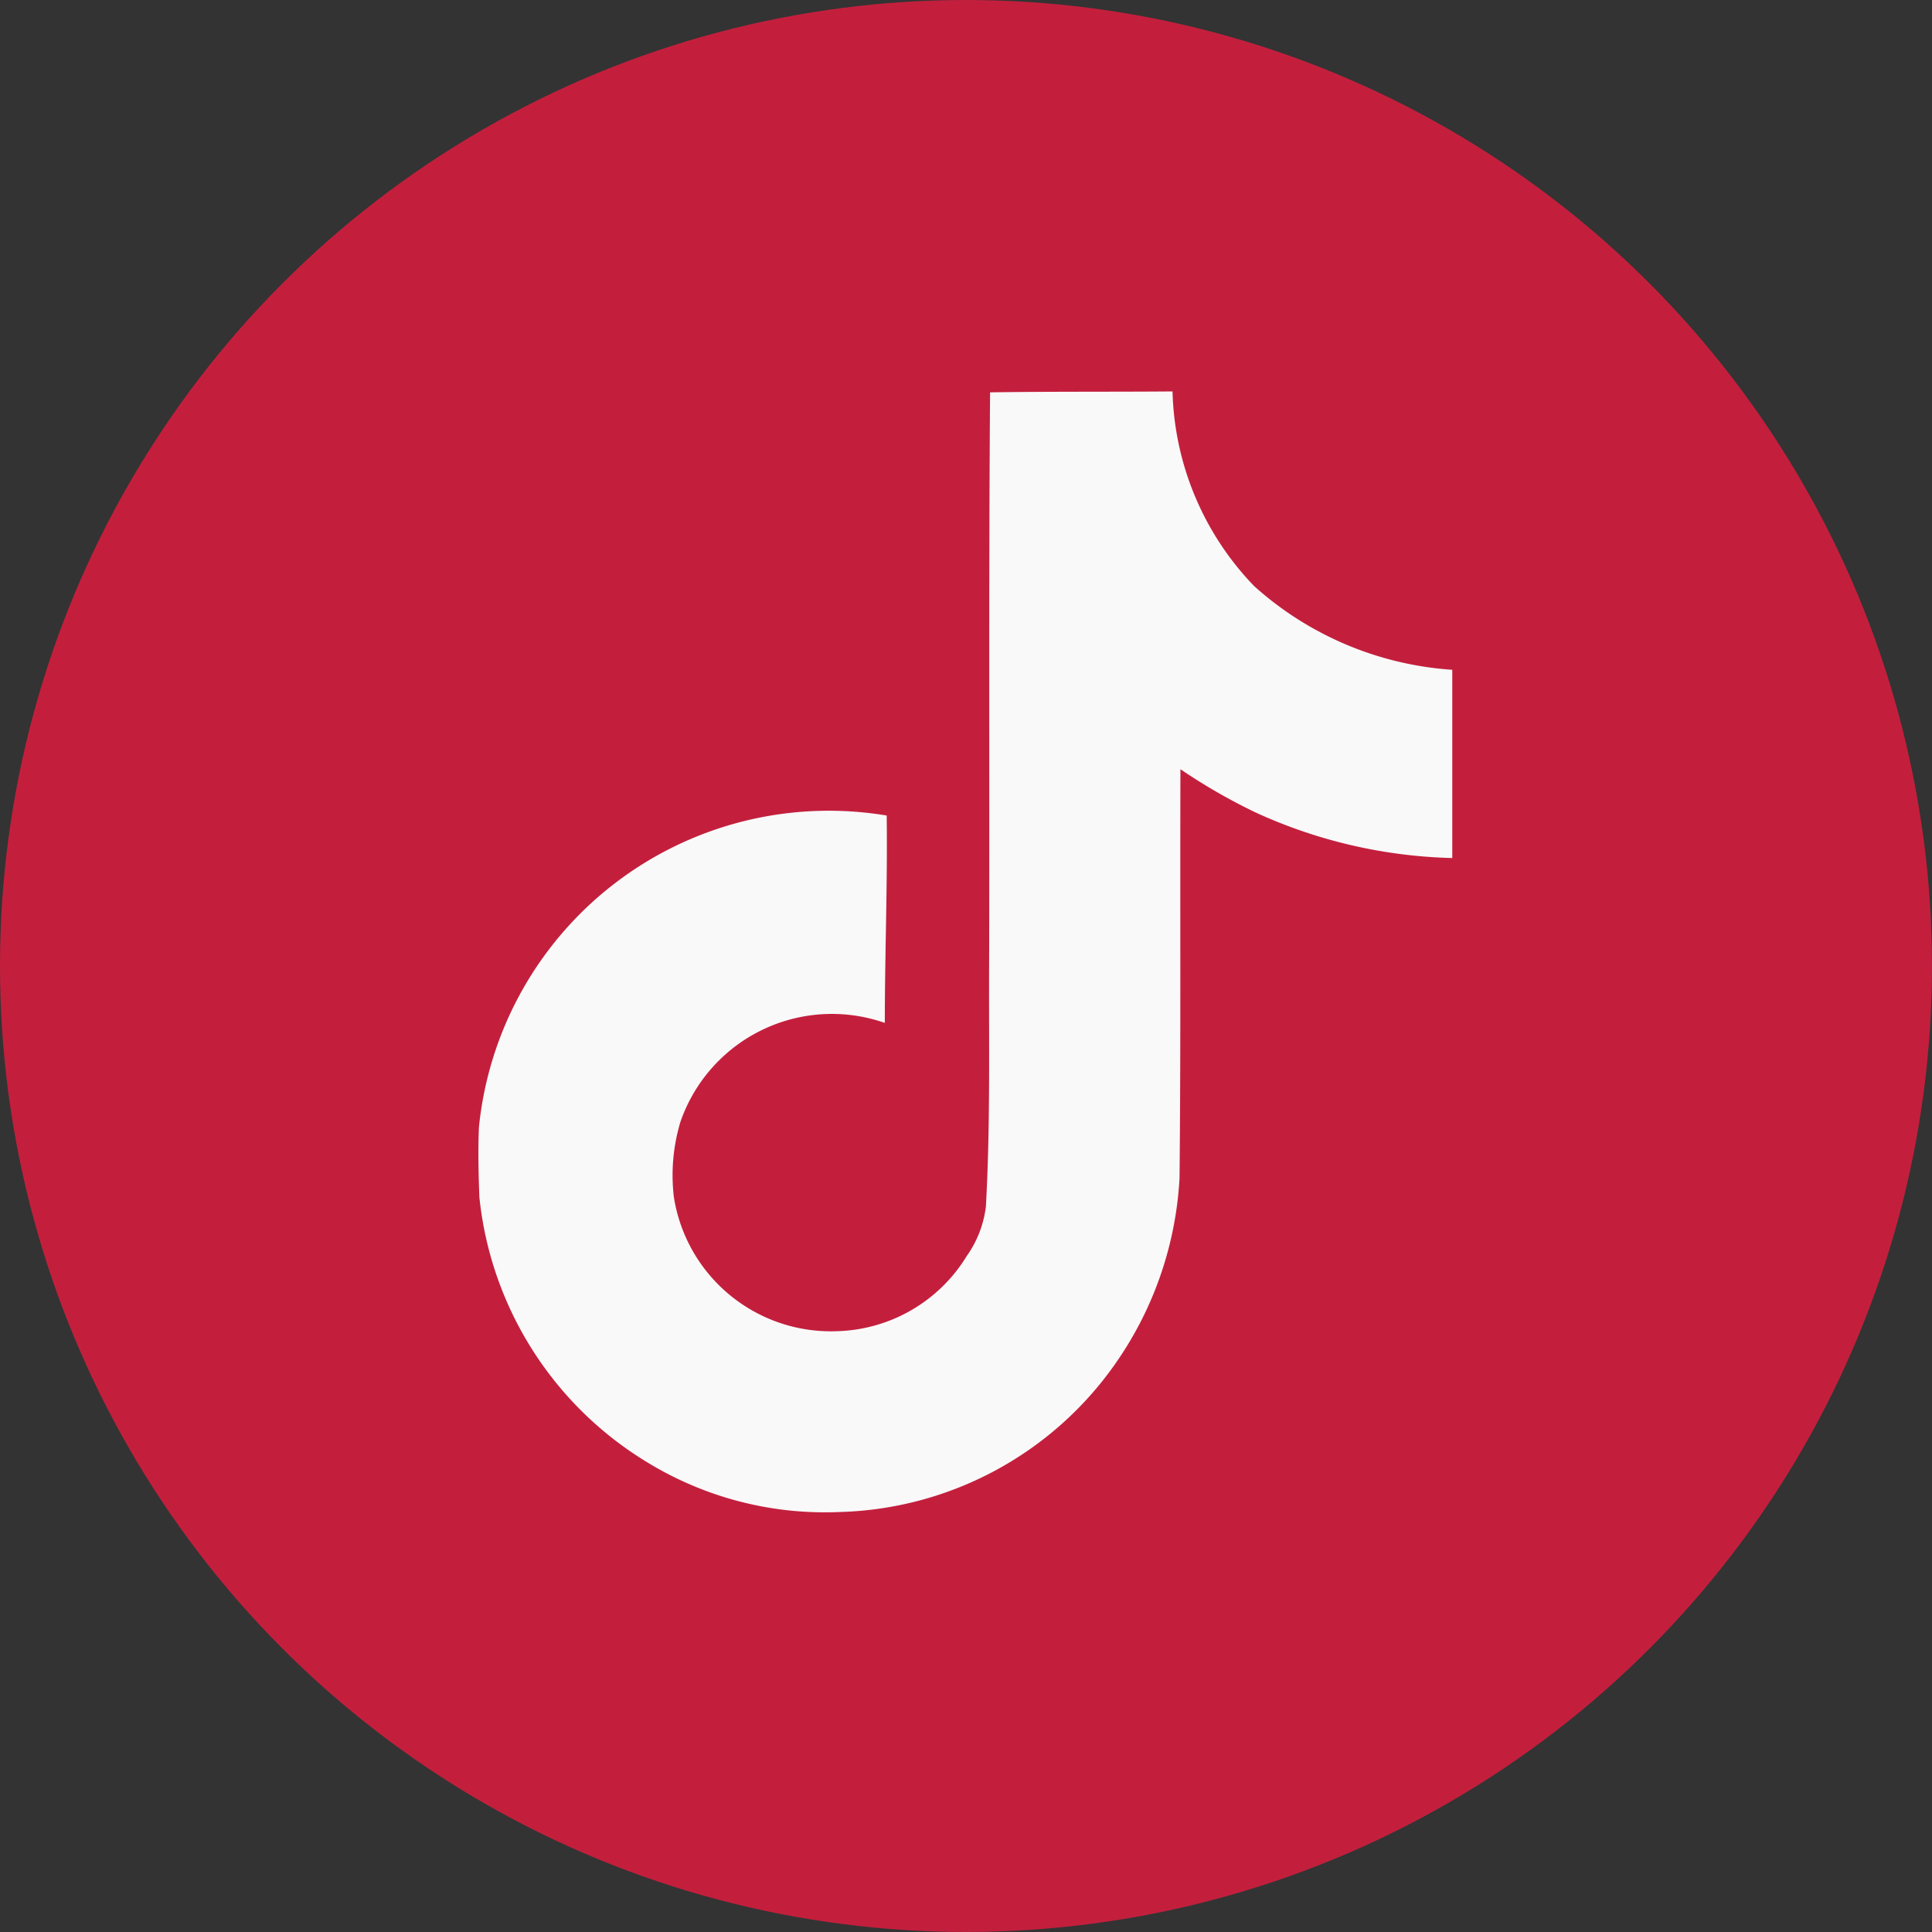
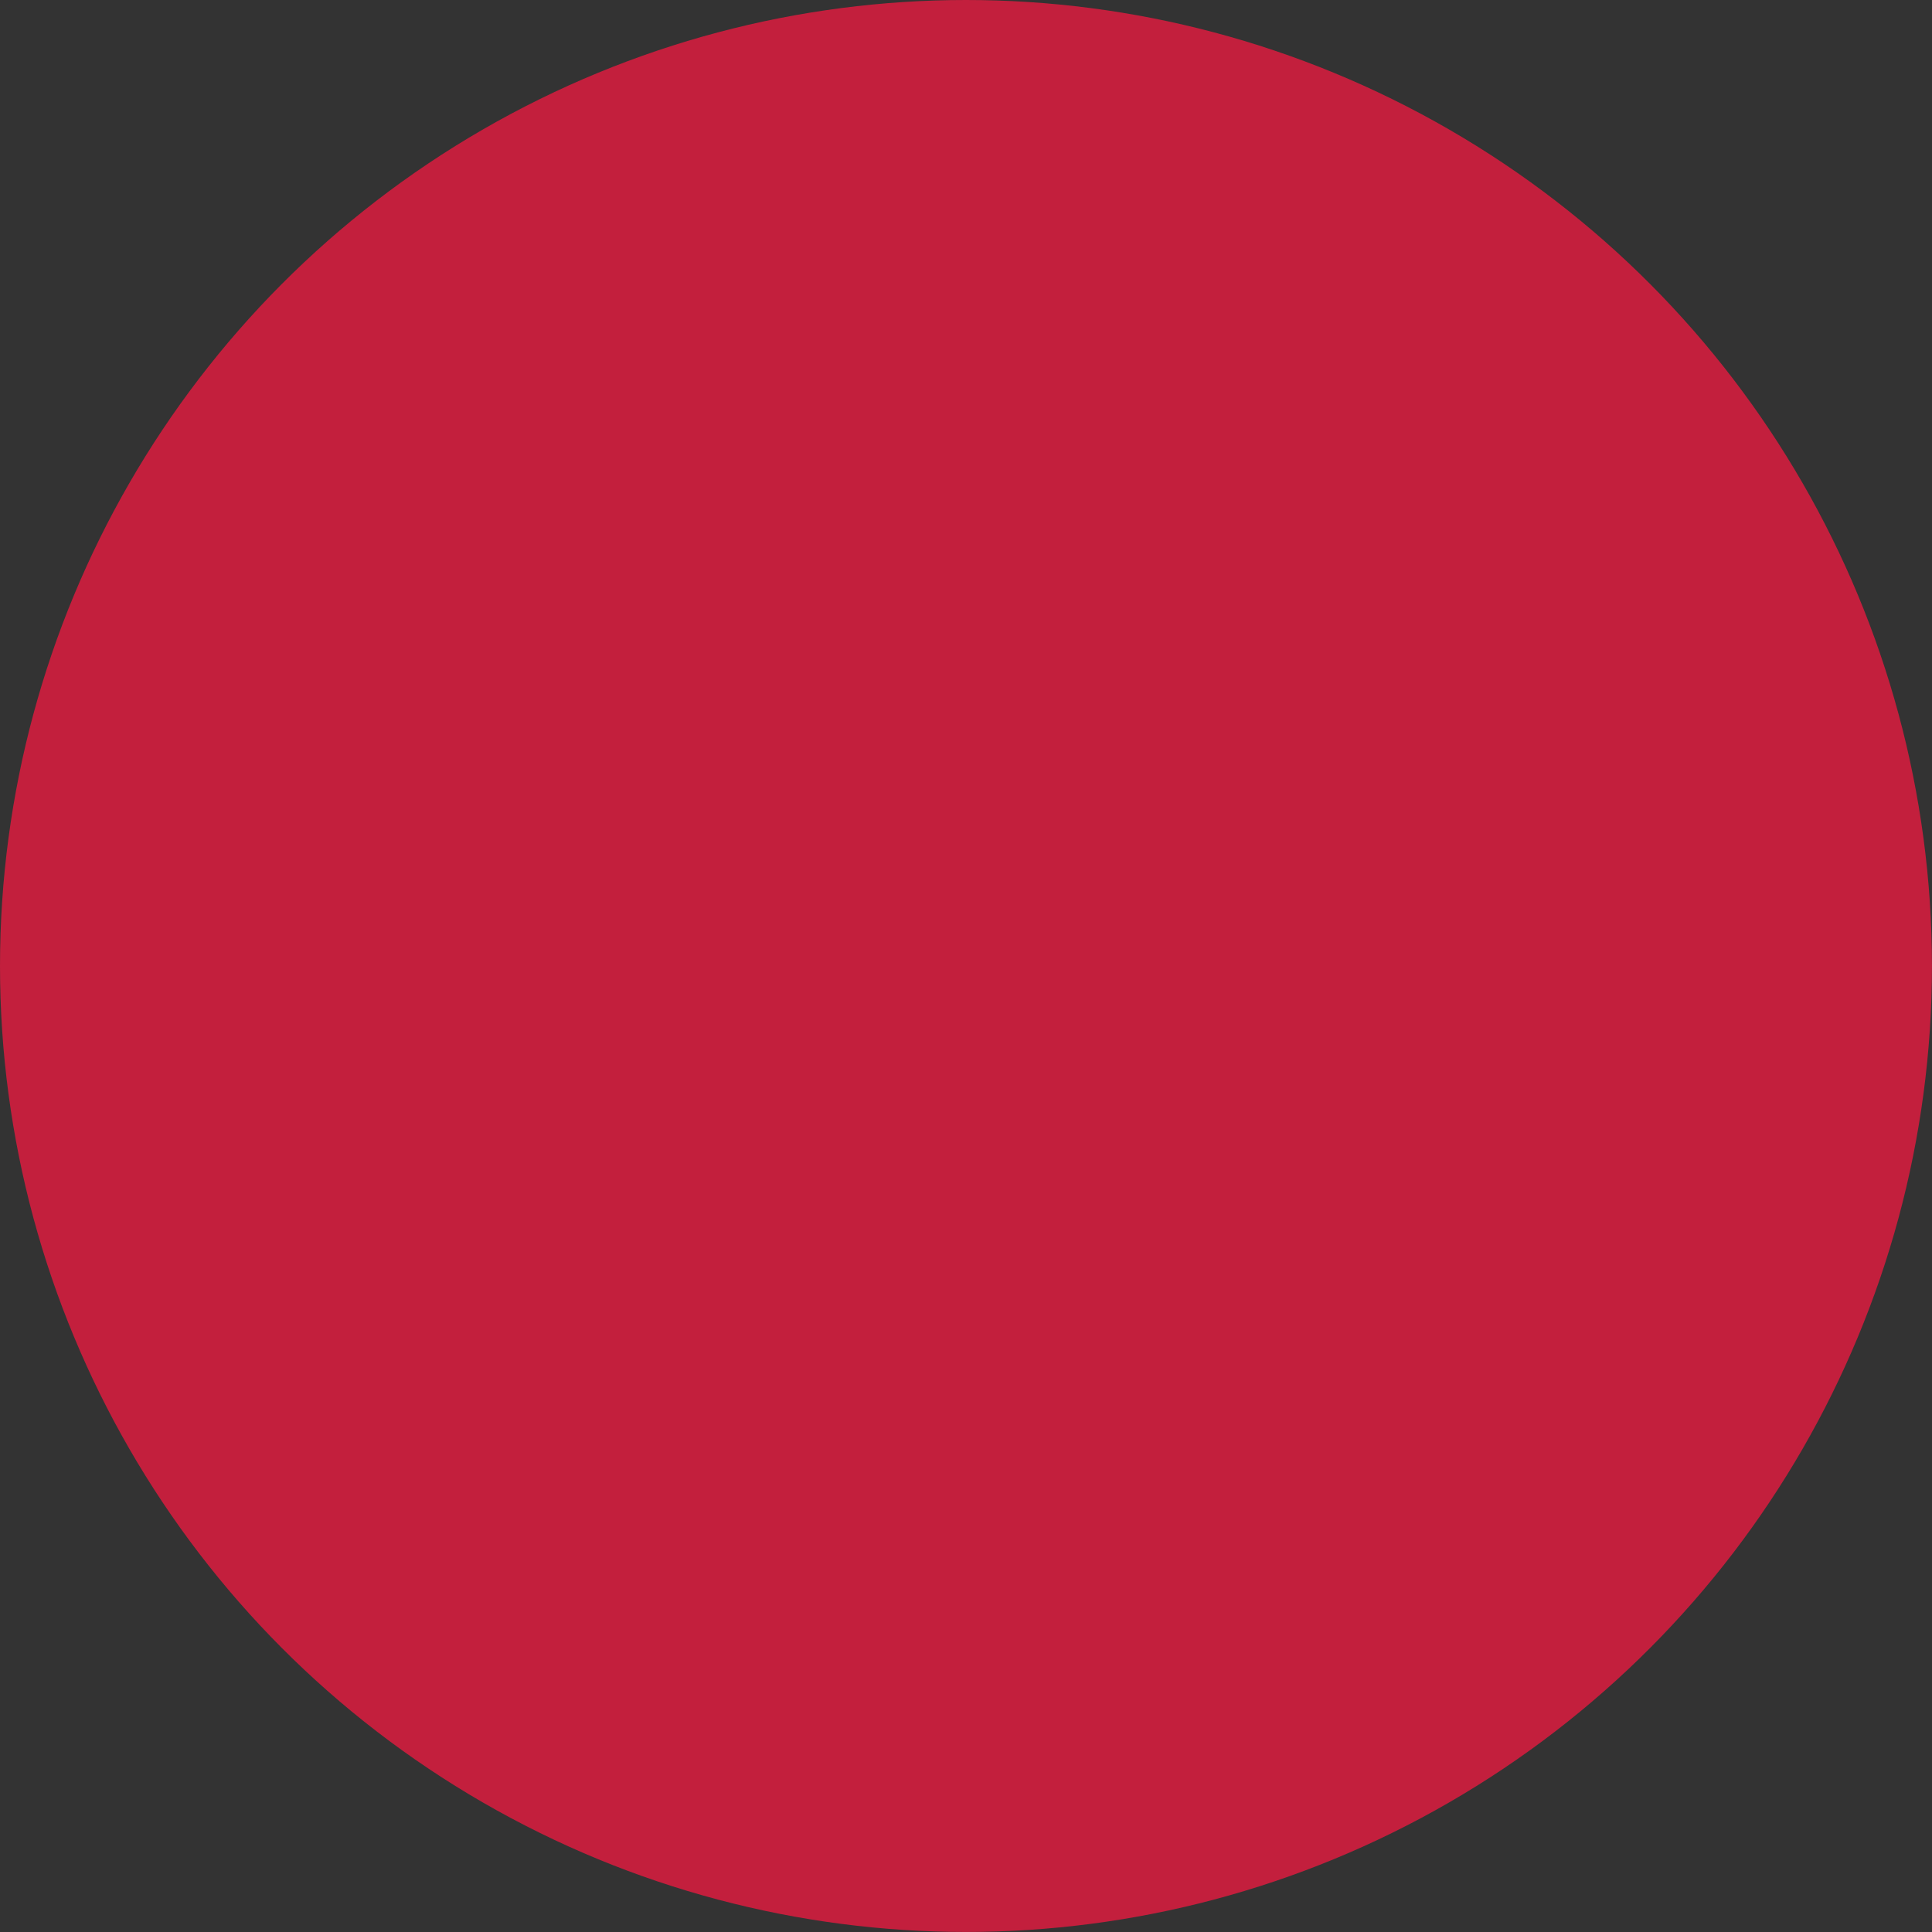
<svg xmlns="http://www.w3.org/2000/svg" width="44.421" height="44.421" viewBox="0 0 44.421 44.421">
  <rect x="0" y="0" width="44.421" height="44.421" fill="#333333" stroke="none" />
  <g id="Group_2902" data-name="Group 2902" transform="translate(-1101 -1610)">
    <circle id="Ellipse_54" data-name="Ellipse 54" cx="22.21" cy="22.21" r="22.21" transform="translate(1101 1610)" fill="#c31f3d" />
    <g id="tiktok" transform="translate(1099.407 1619)">
-       <path id="Path_24790" data-name="Path 24790" d="M24.353.021C25.76,0,27.156.011,28.552,0a6.689,6.689,0,0,0,1.879,4.478A7.573,7.573,0,0,0,34.984,6.4v4.328a11.5,11.5,0,0,1-4.51-1.042,13.268,13.268,0,0,1-1.74-1c-.011,3.136.011,6.272-.021,9.4a8.2,8.2,0,0,1-1.45,4.231,8,8,0,0,1-6.347,3.447,7.83,7.83,0,0,1-4.381-1.106,8.1,8.1,0,0,1-3.92-6.132c-.021-.537-.032-1.074-.011-1.6A8.085,8.085,0,0,1,21.98,9.751c.021,1.589-.043,3.179-.043,4.768a3.685,3.685,0,0,0-4.7,2.277,4.26,4.26,0,0,0-.15,1.729,3.655,3.655,0,0,0,3.759,3.082,3.608,3.608,0,0,0,2.975-1.729,2.478,2.478,0,0,0,.44-1.138c.107-1.922.064-3.834.075-5.756.011-4.328-.011-8.645.021-12.962Z" fill="#f9f9f9" />
-     </g>
+       </g>
  </g>
</svg>